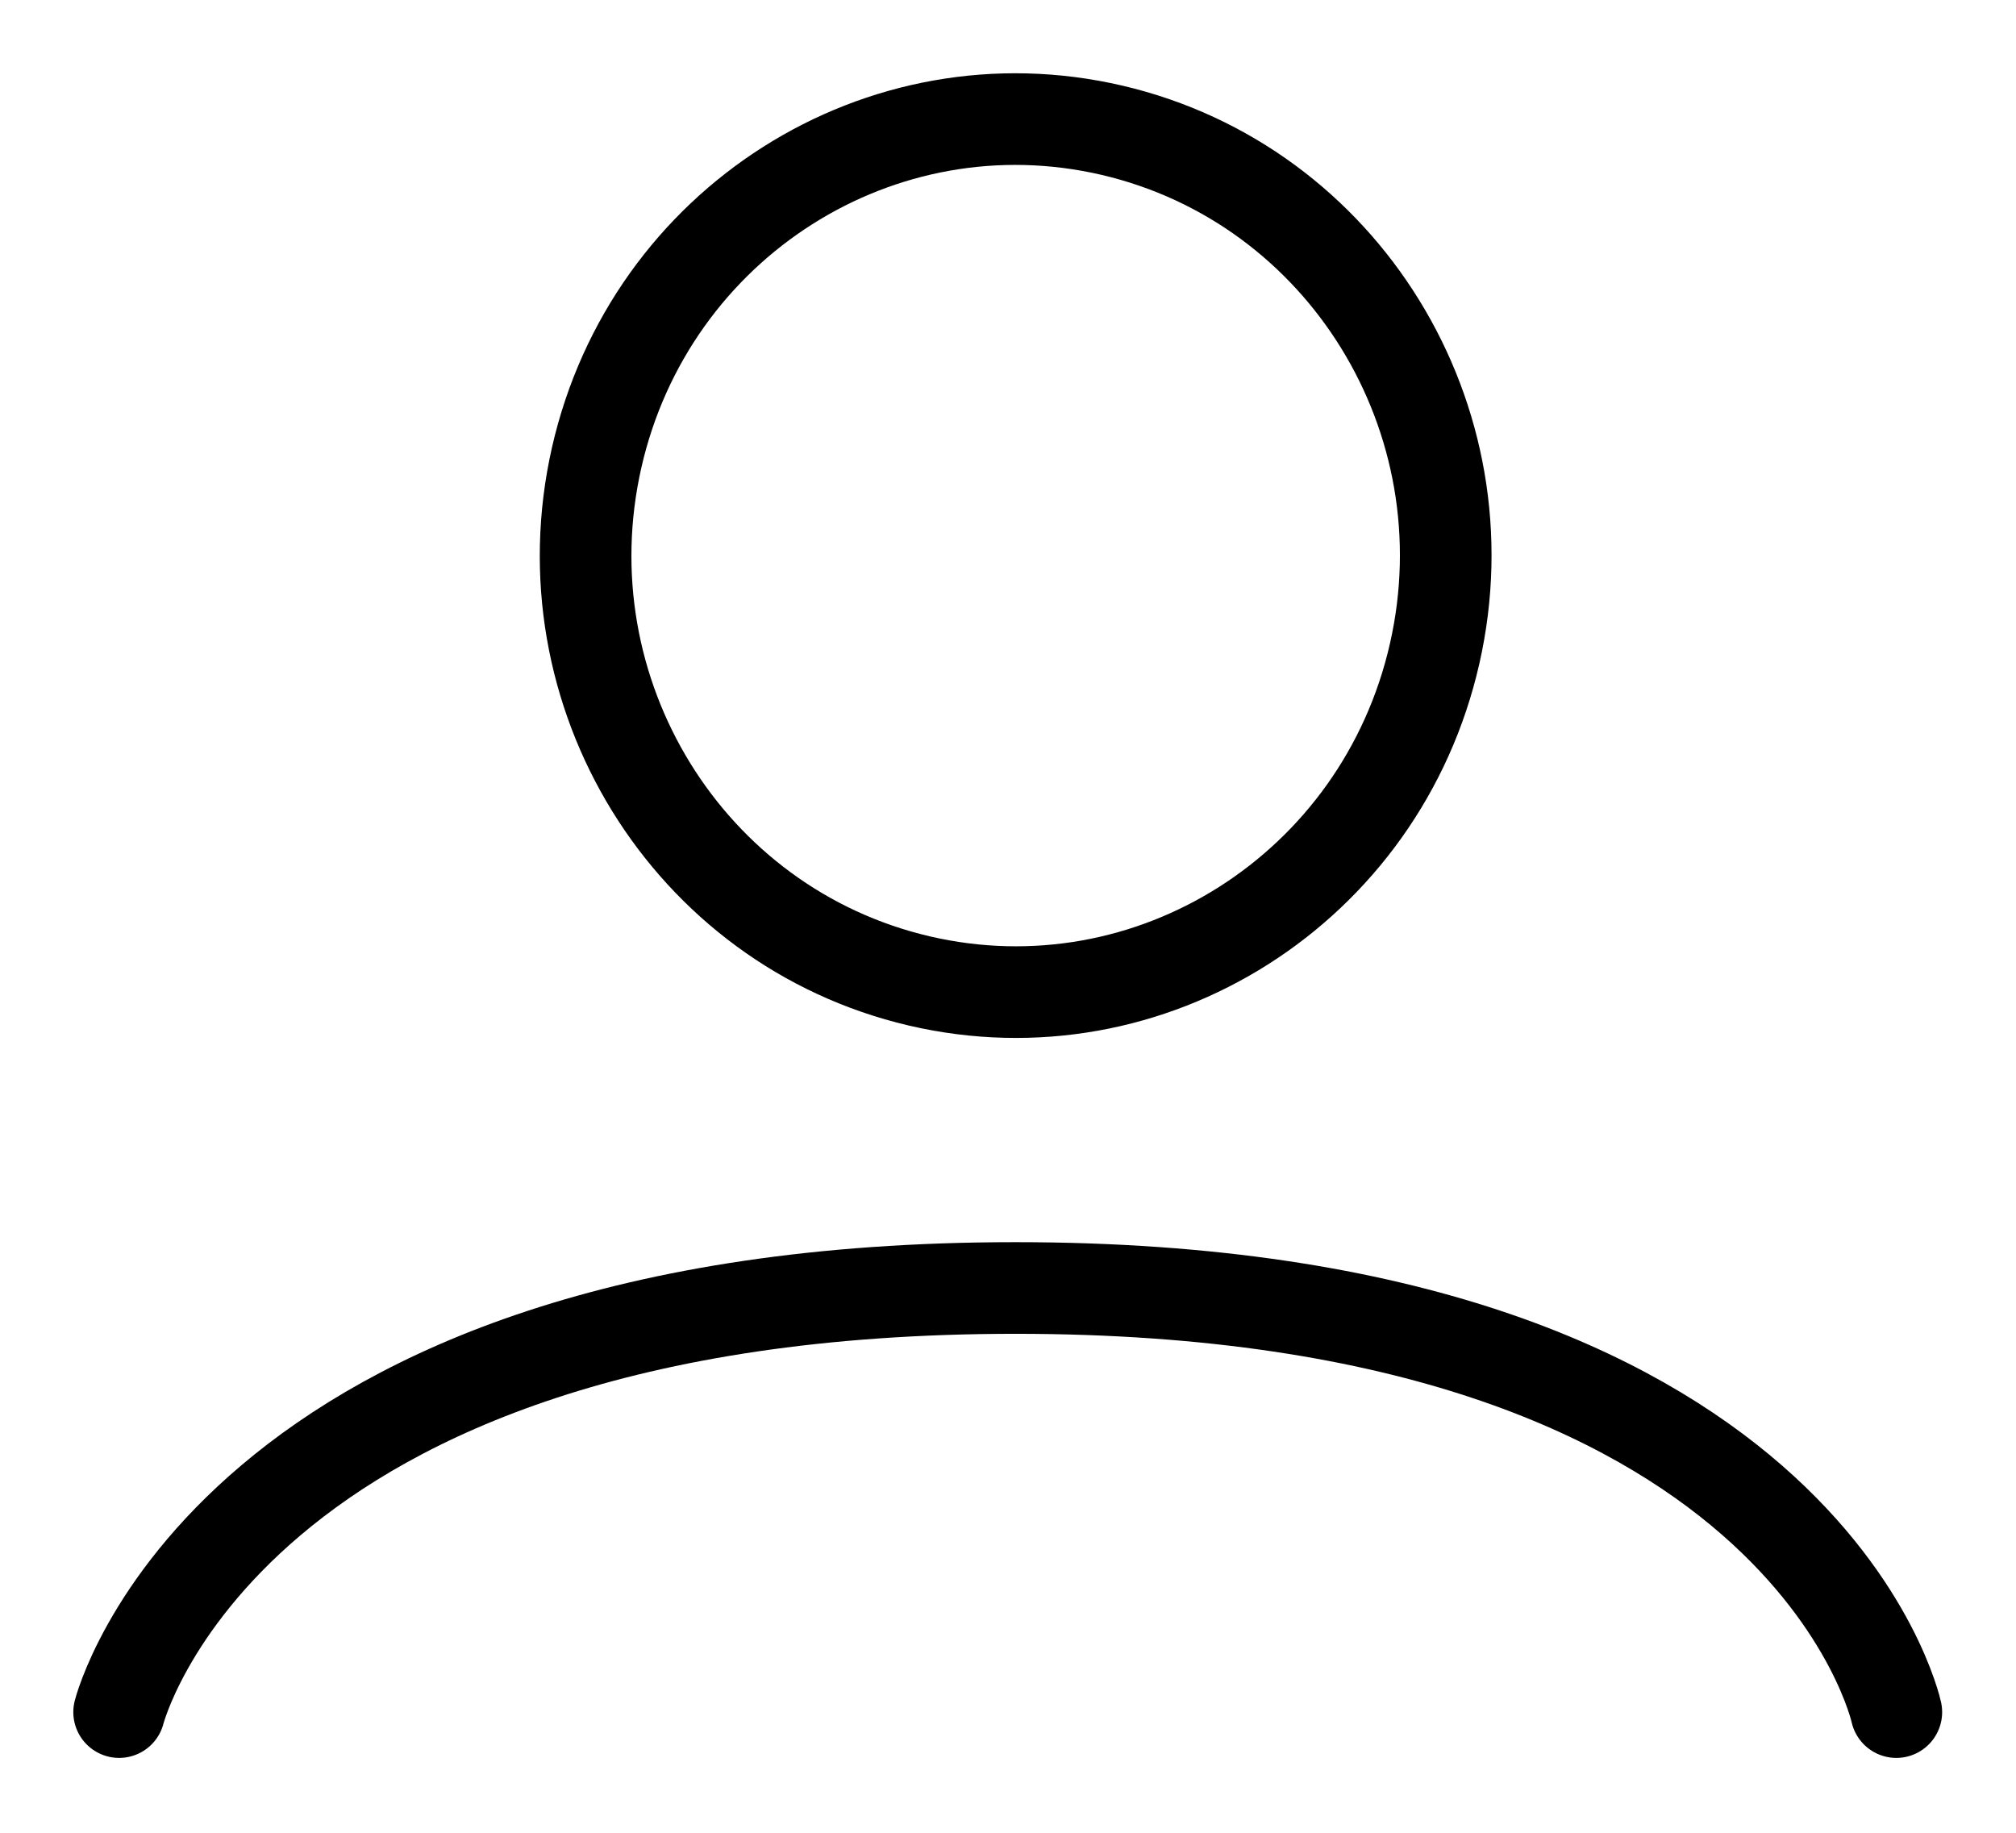
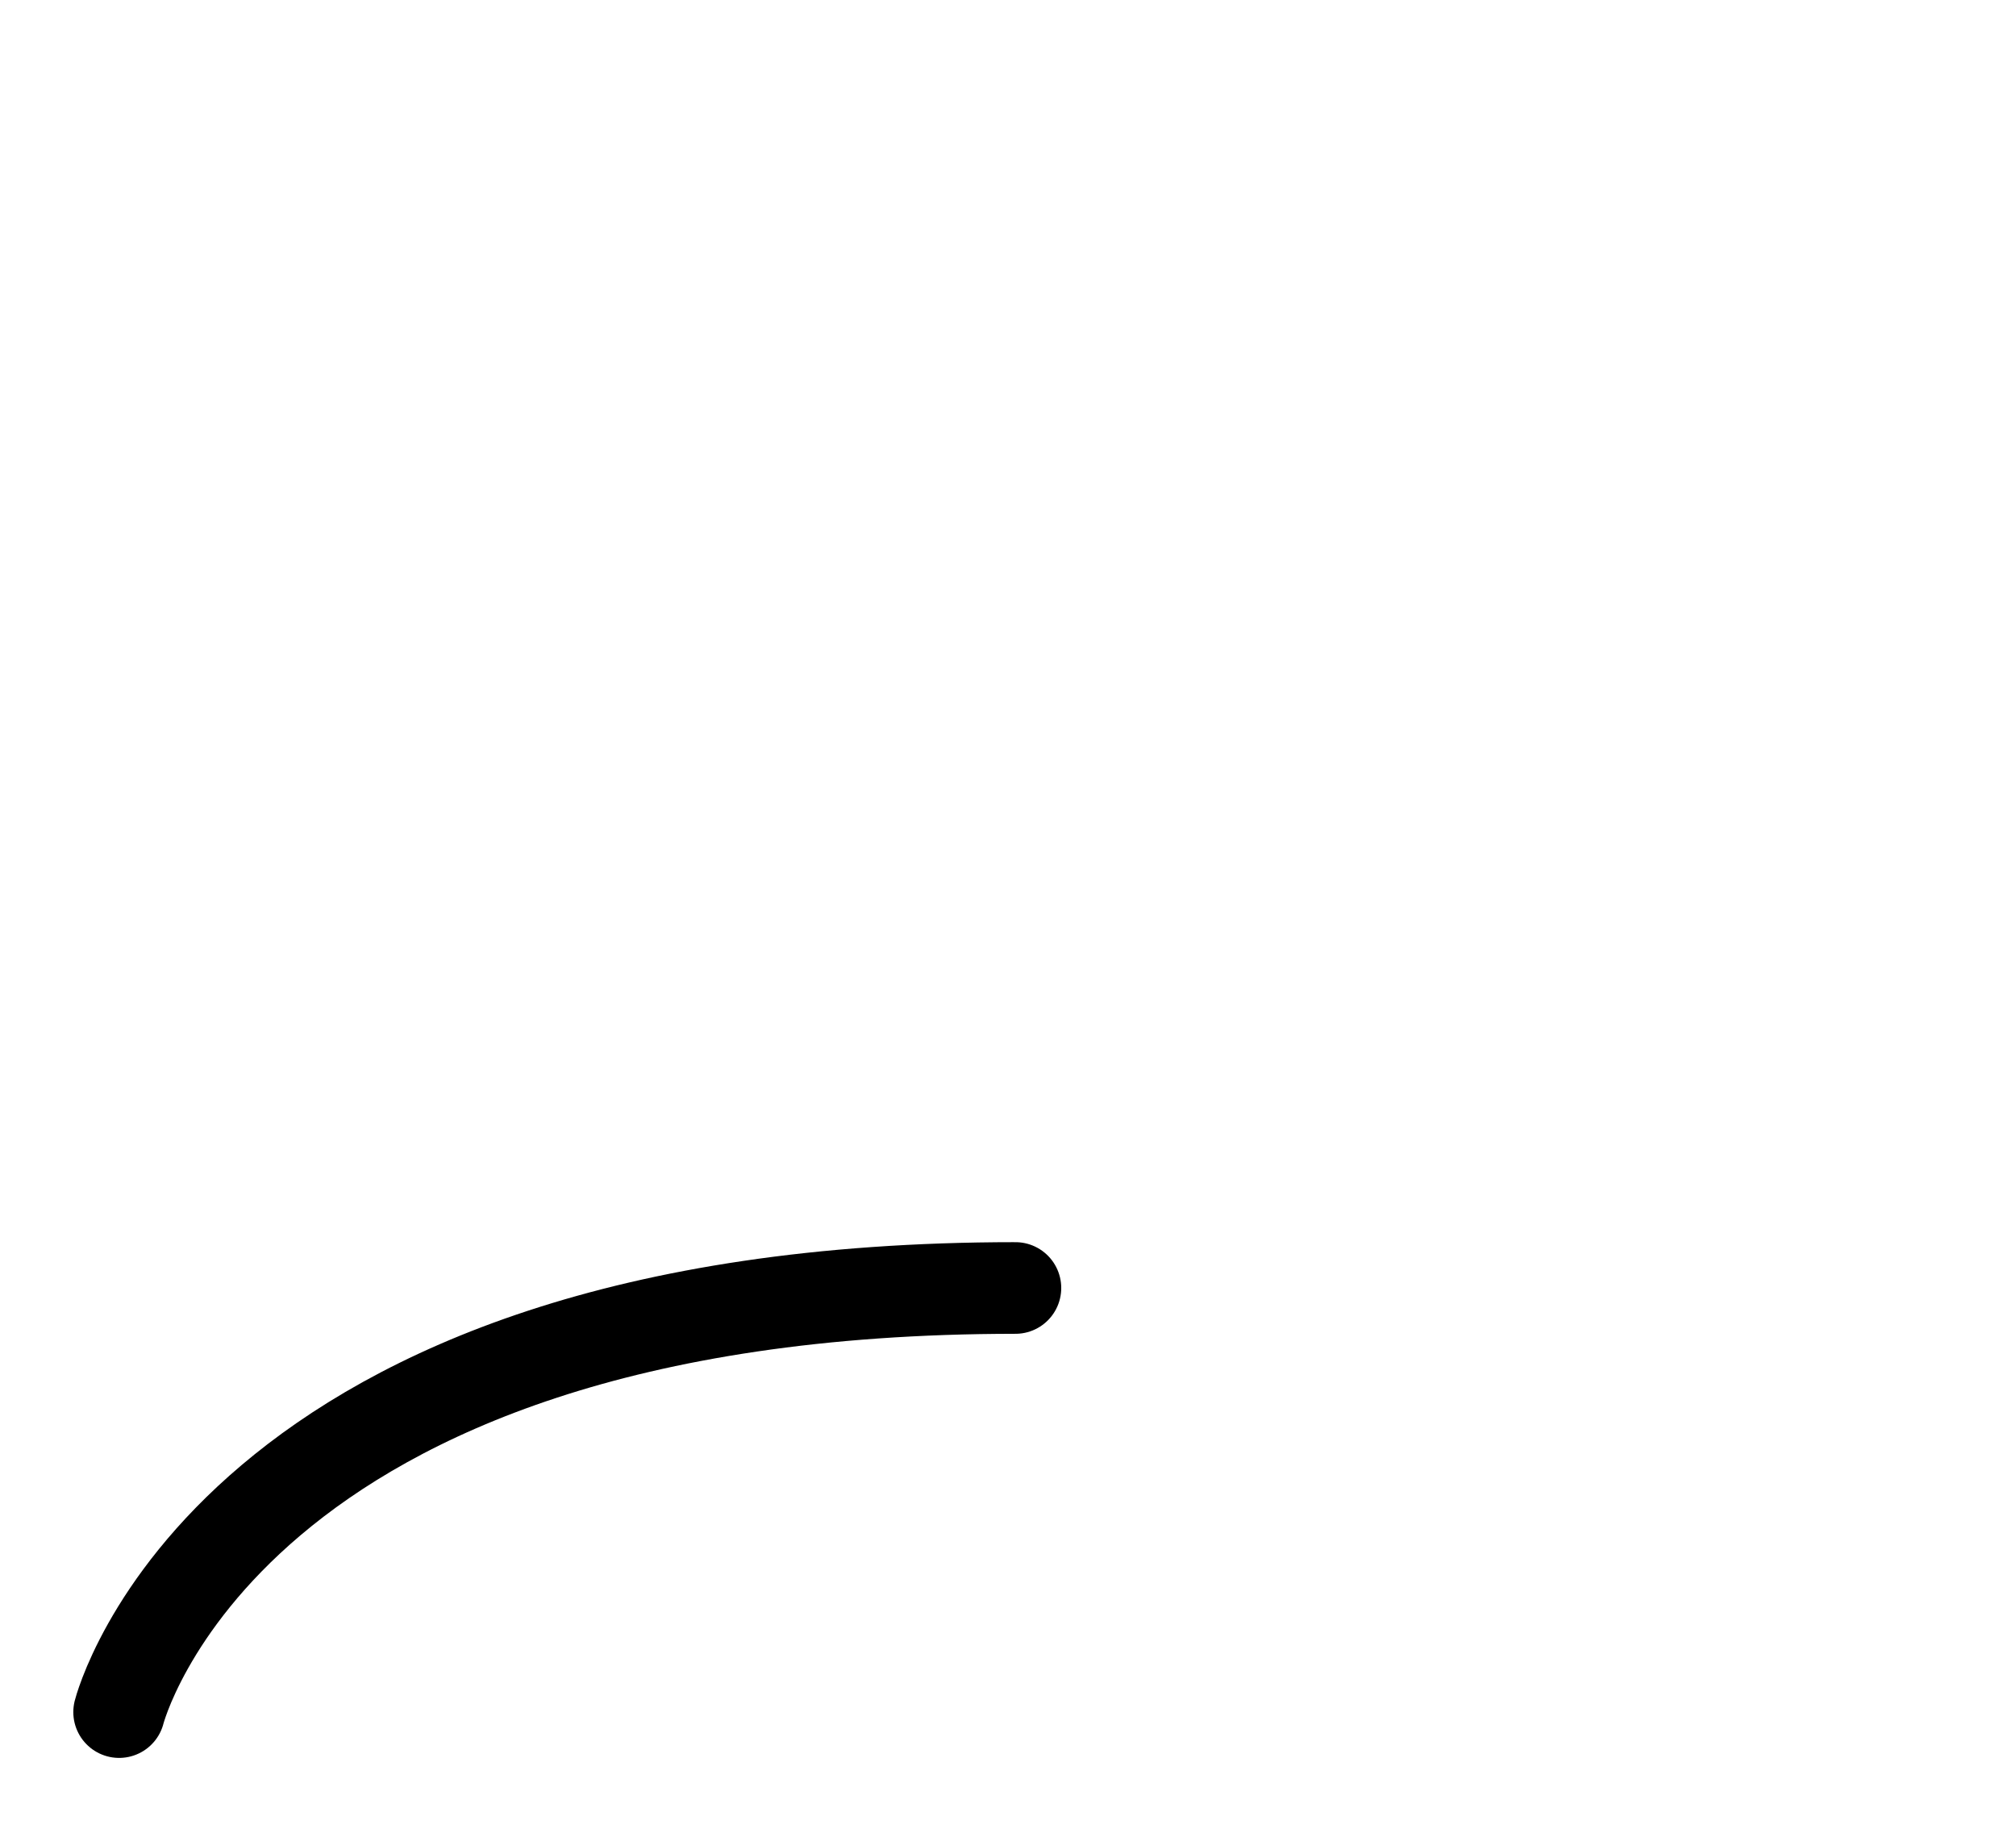
<svg xmlns="http://www.w3.org/2000/svg" width="22" height="20" viewBox="0 0 22 20" fill="none">
-   <path d="M15.656 7.132C16.238 4.569 14.662 2.013 12.137 1.422C9.611 0.832 7.093 2.431 6.511 4.994C5.93 7.557 7.505 10.113 10.03 10.704C12.556 11.294 15.074 9.695 15.656 7.132Z" stroke="black" stroke-linecap="round" stroke-linejoin="round" />
-   <path d="M1.3 18.683C1.3 18.683 2.466 14.055 11.081 14.055C19.696 14.055 20.694 18.683 20.694 18.683" stroke="black" stroke-linecap="round" stroke-linejoin="round" />
+   <path d="M1.3 18.683C1.3 18.683 2.466 14.055 11.081 14.055" stroke="black" stroke-linecap="round" stroke-linejoin="round" />
</svg>